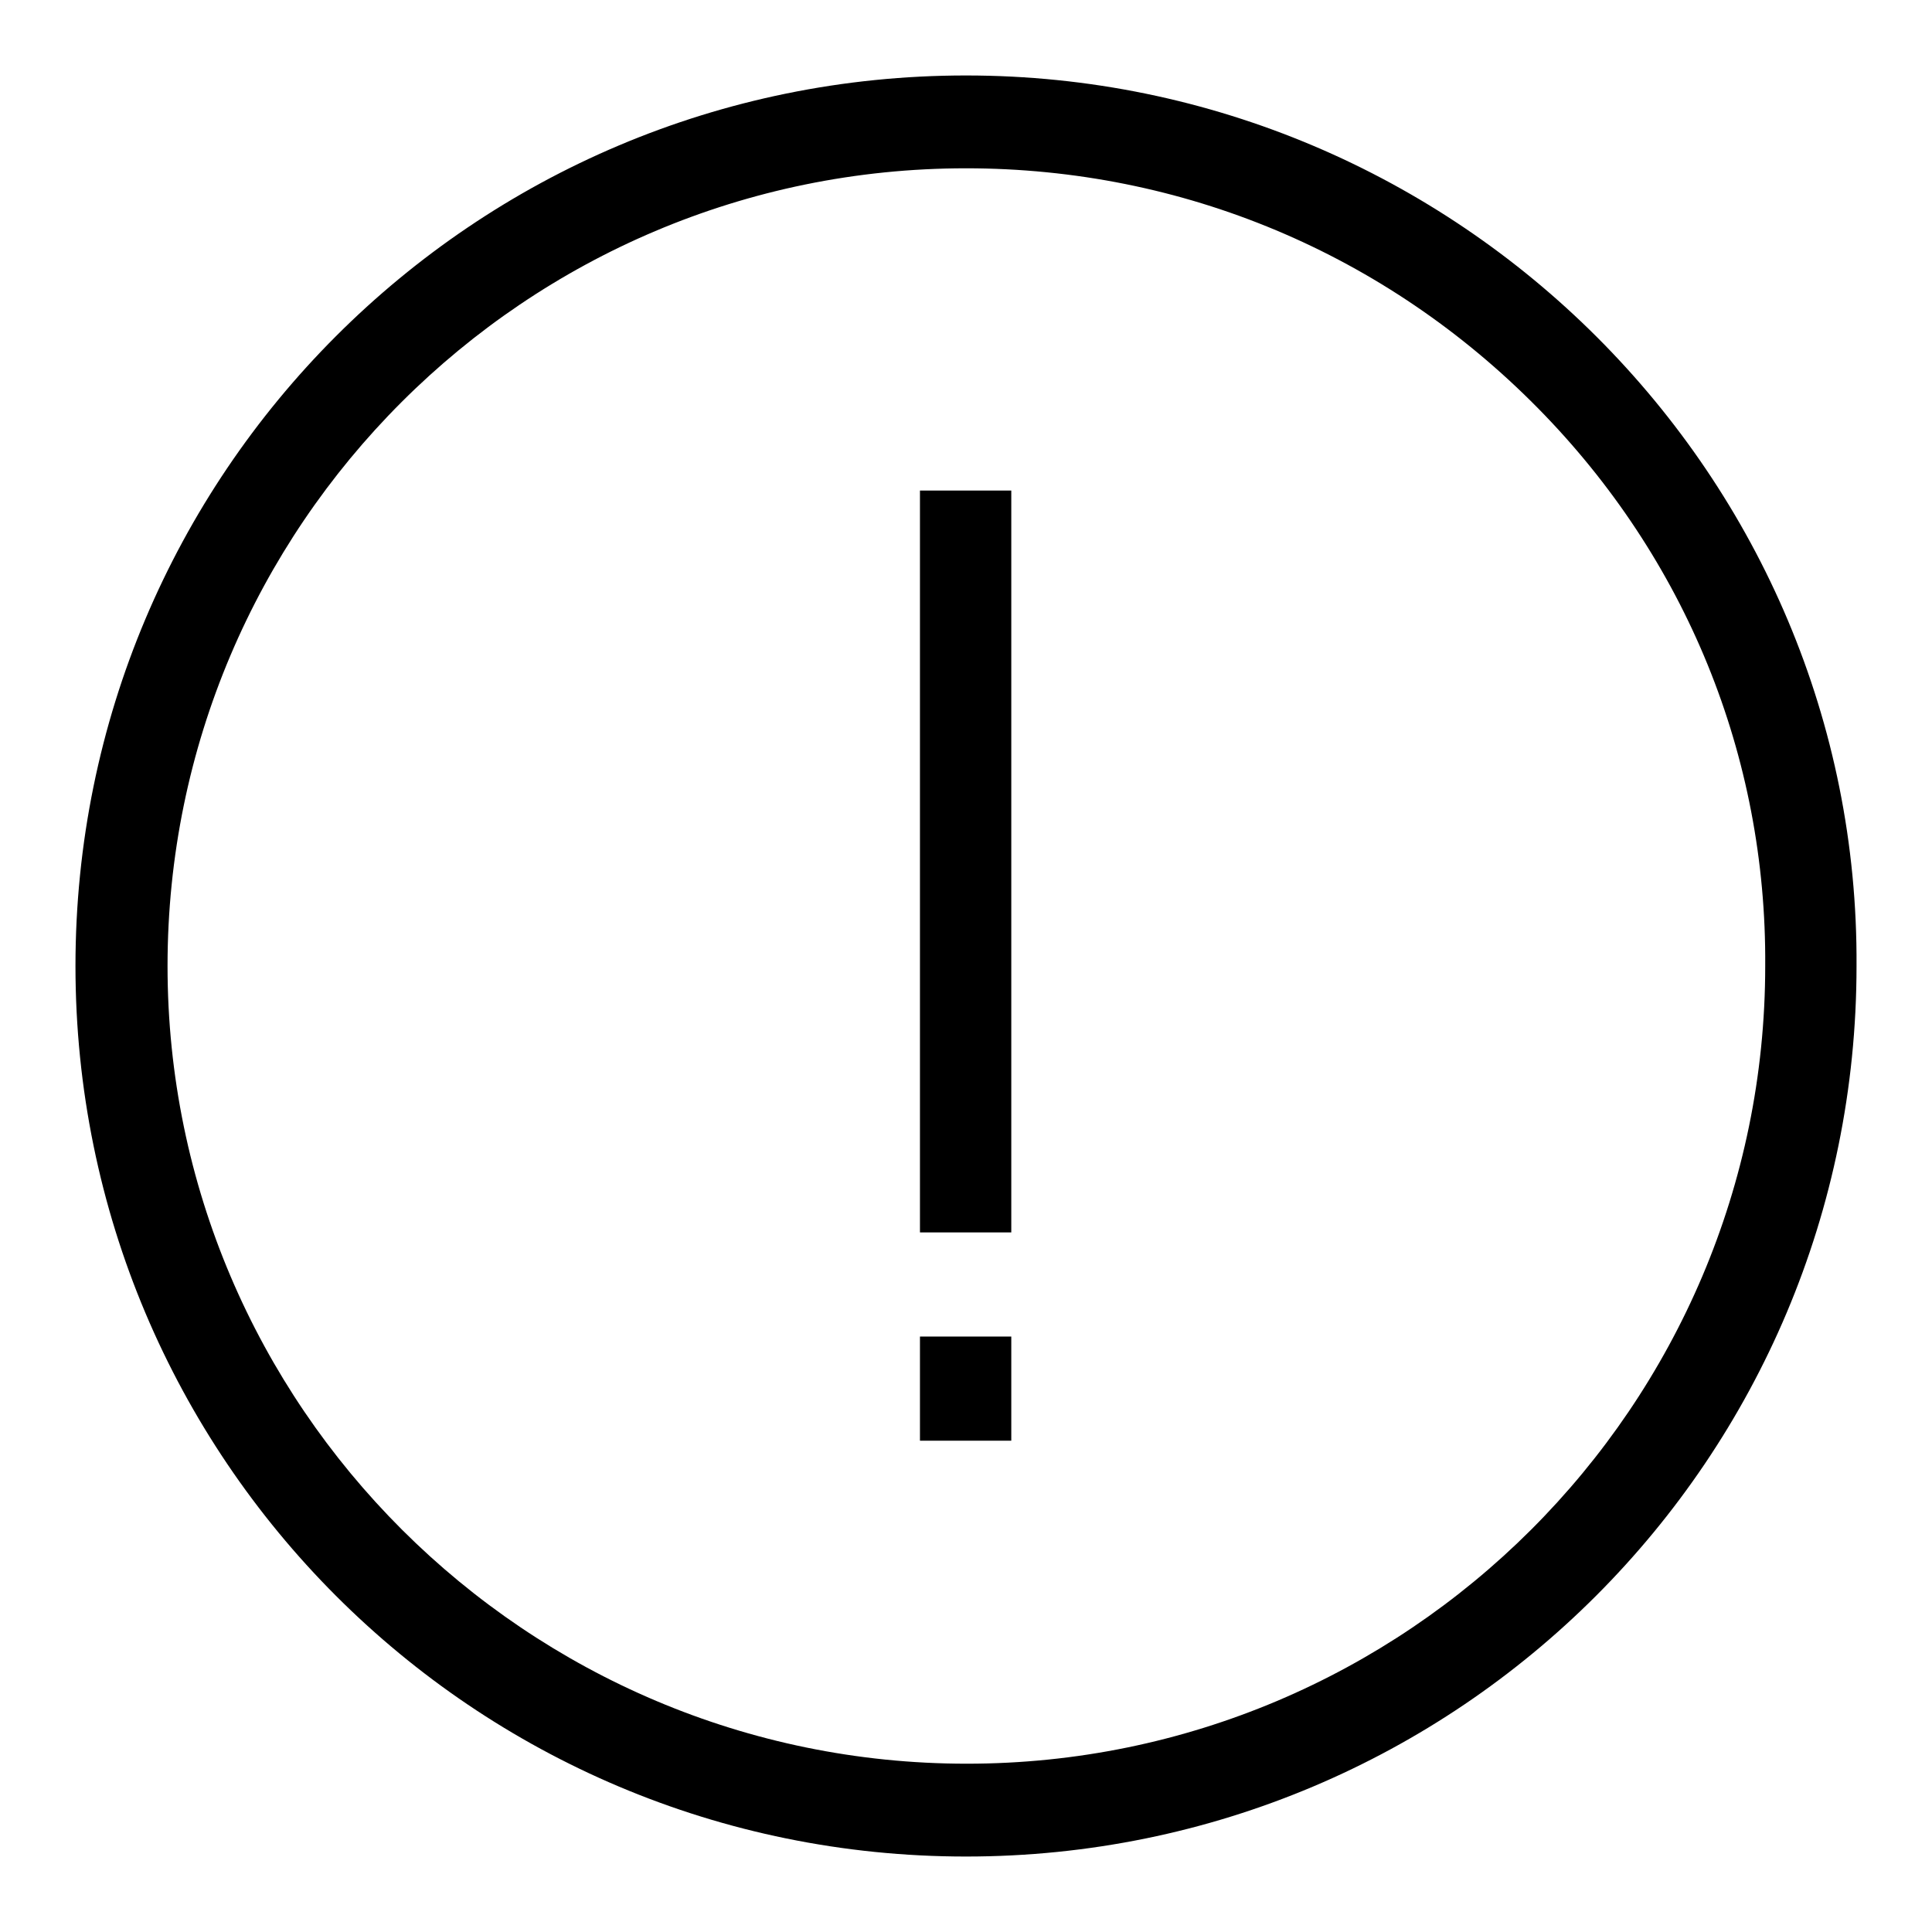
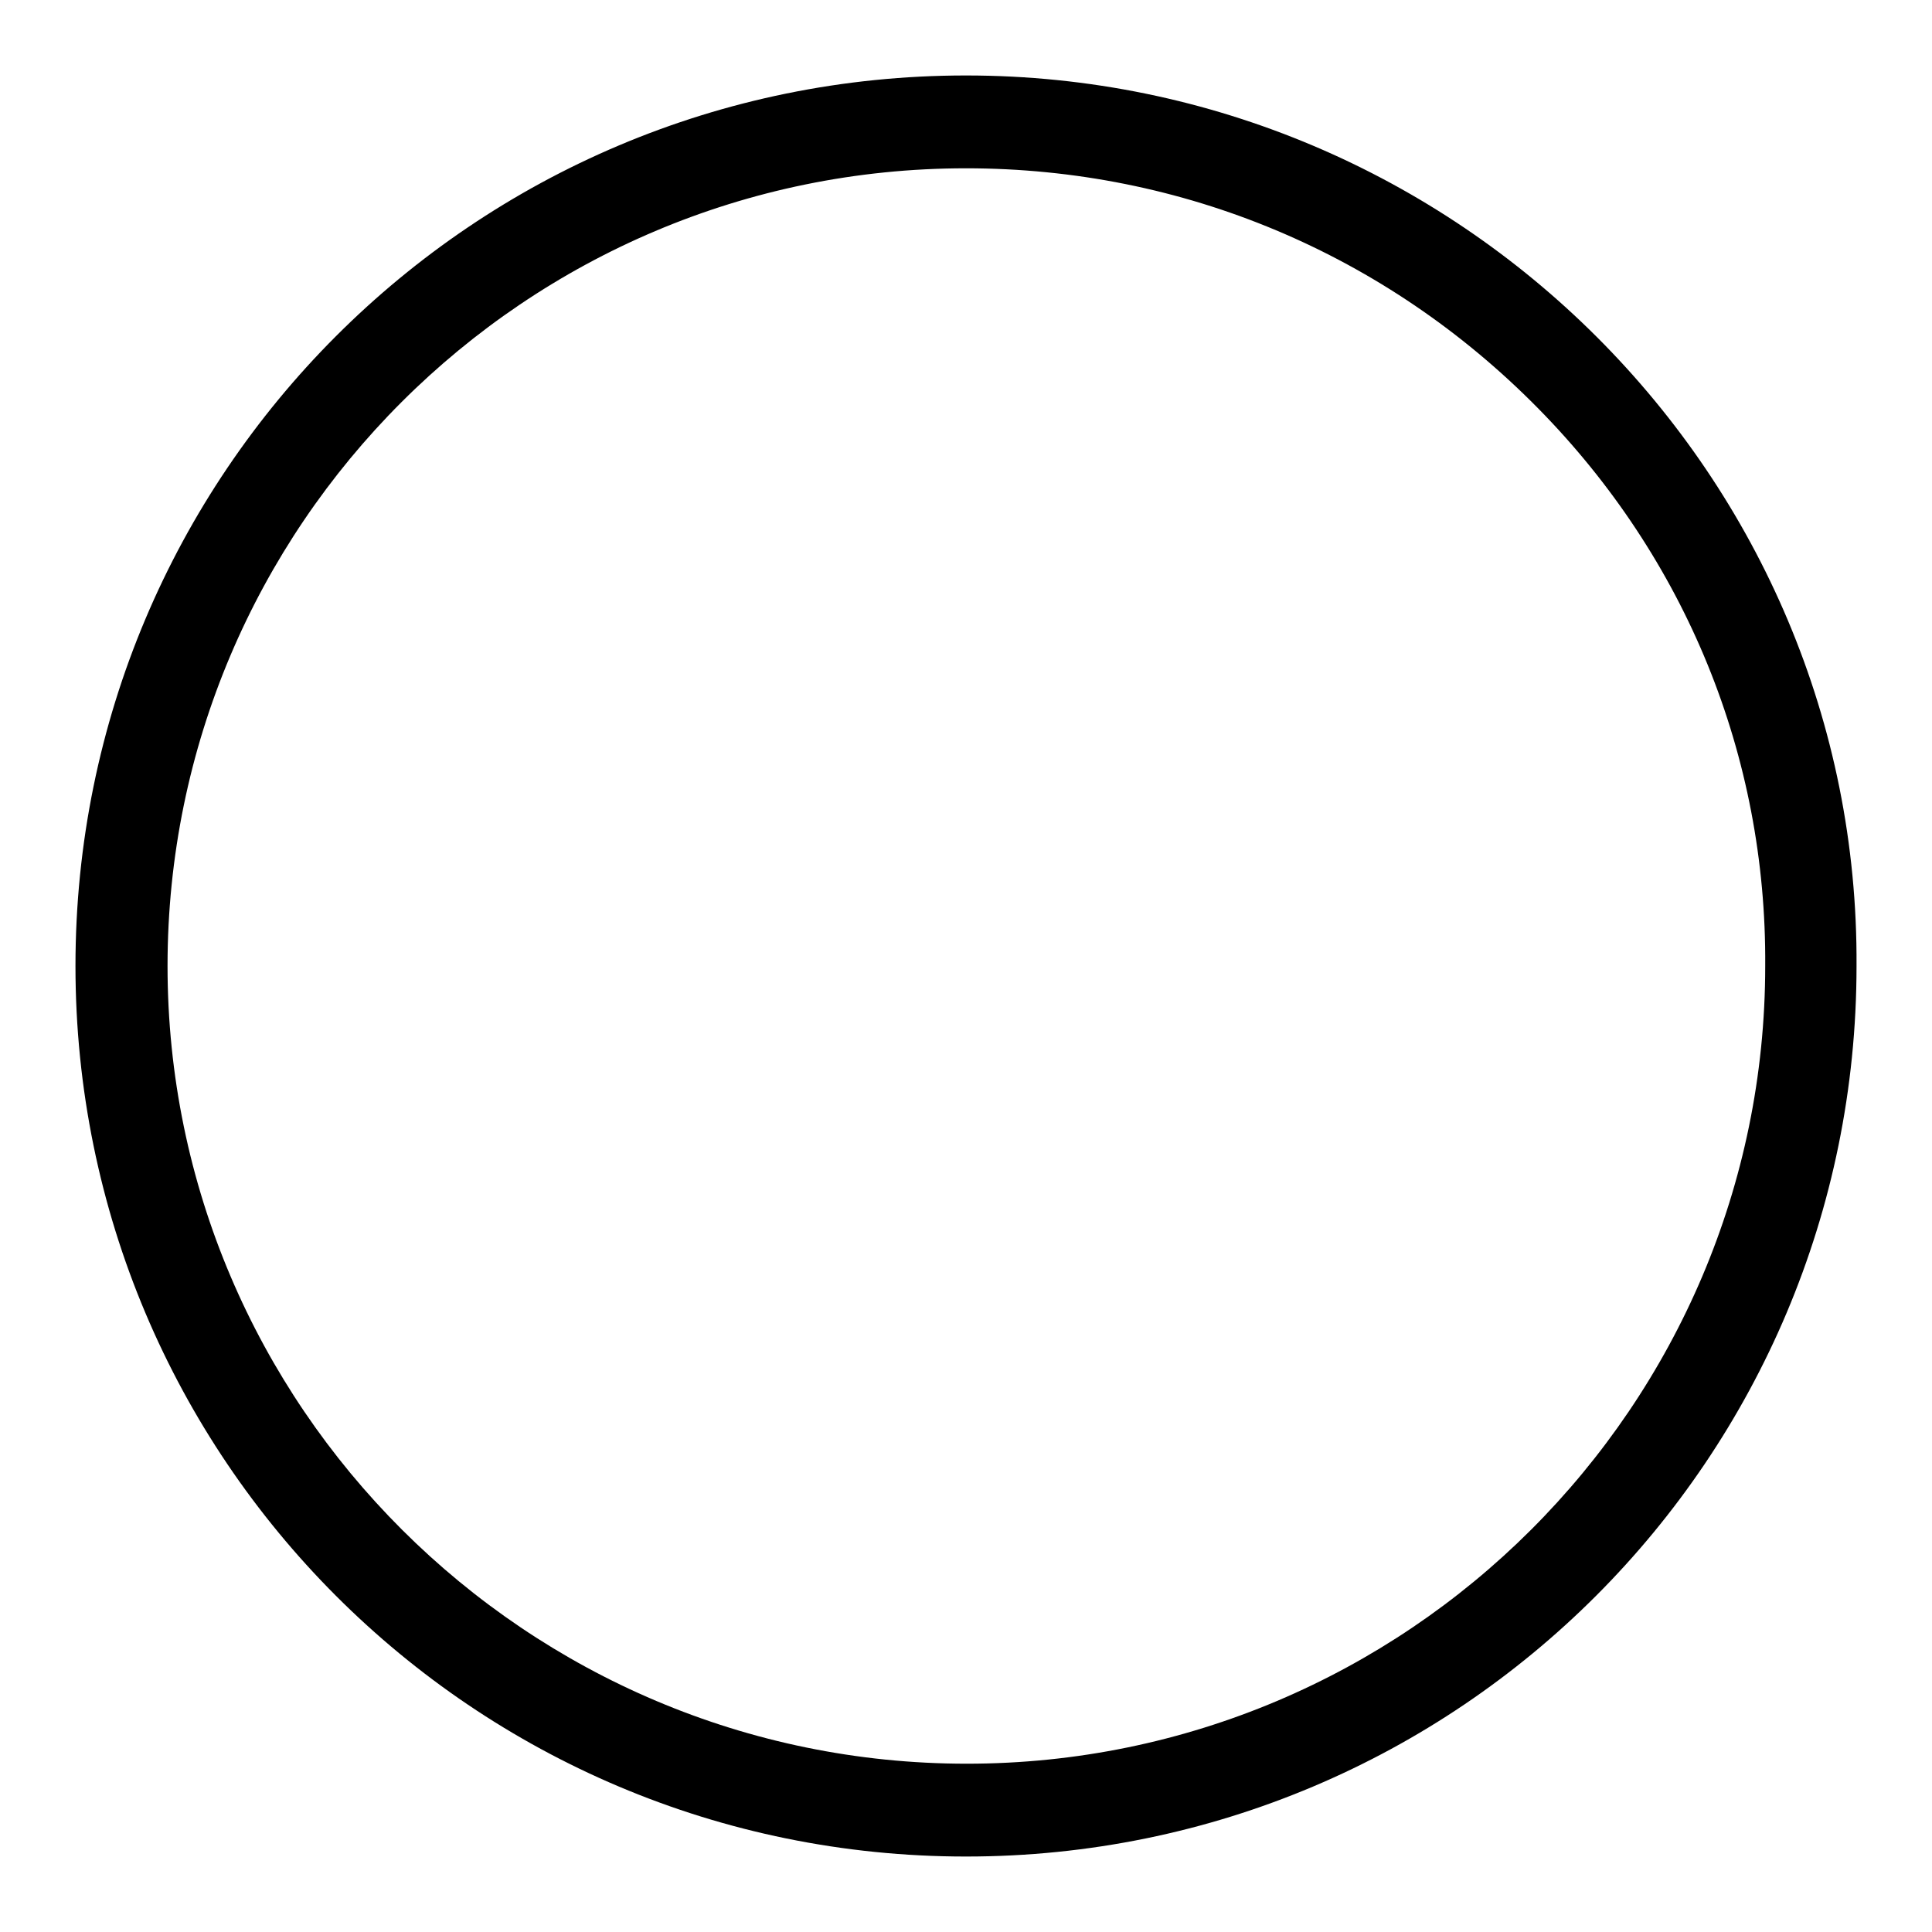
<svg xmlns="http://www.w3.org/2000/svg" version="1.1" x="0px" y="0px" viewBox="0 0 256 256" enable-background="new 0 0 256 256" xml:space="preserve">
  <g>
    <g>
      <path fill="#000000" d="M128,22.3c28.7,0,55.6,11.3,75.8,31.8c19.6,19.9,30.3,46.1,30.1,73.9c0,58.3-47.5,105.7-105.8,105.7c-58.3,0-105.9-47.4-105.9-105.7S69.6,22.3,128,22.3 M128,10C62.7,10,10,62.8,10,128c0,65.2,52.7,118,118,118c65.3,0,118-52.8,118-118C246.4,63.2,193.3,10,128,10L128,10z" />
-       <path fill="#000000" d="M121.9,65H134v98.3h-12.1V65z" />
-       <path fill="#000000" d="M121.9,177.1H134v13.8h-12.1V177.1z" />
    </g>
  </g>
</svg>